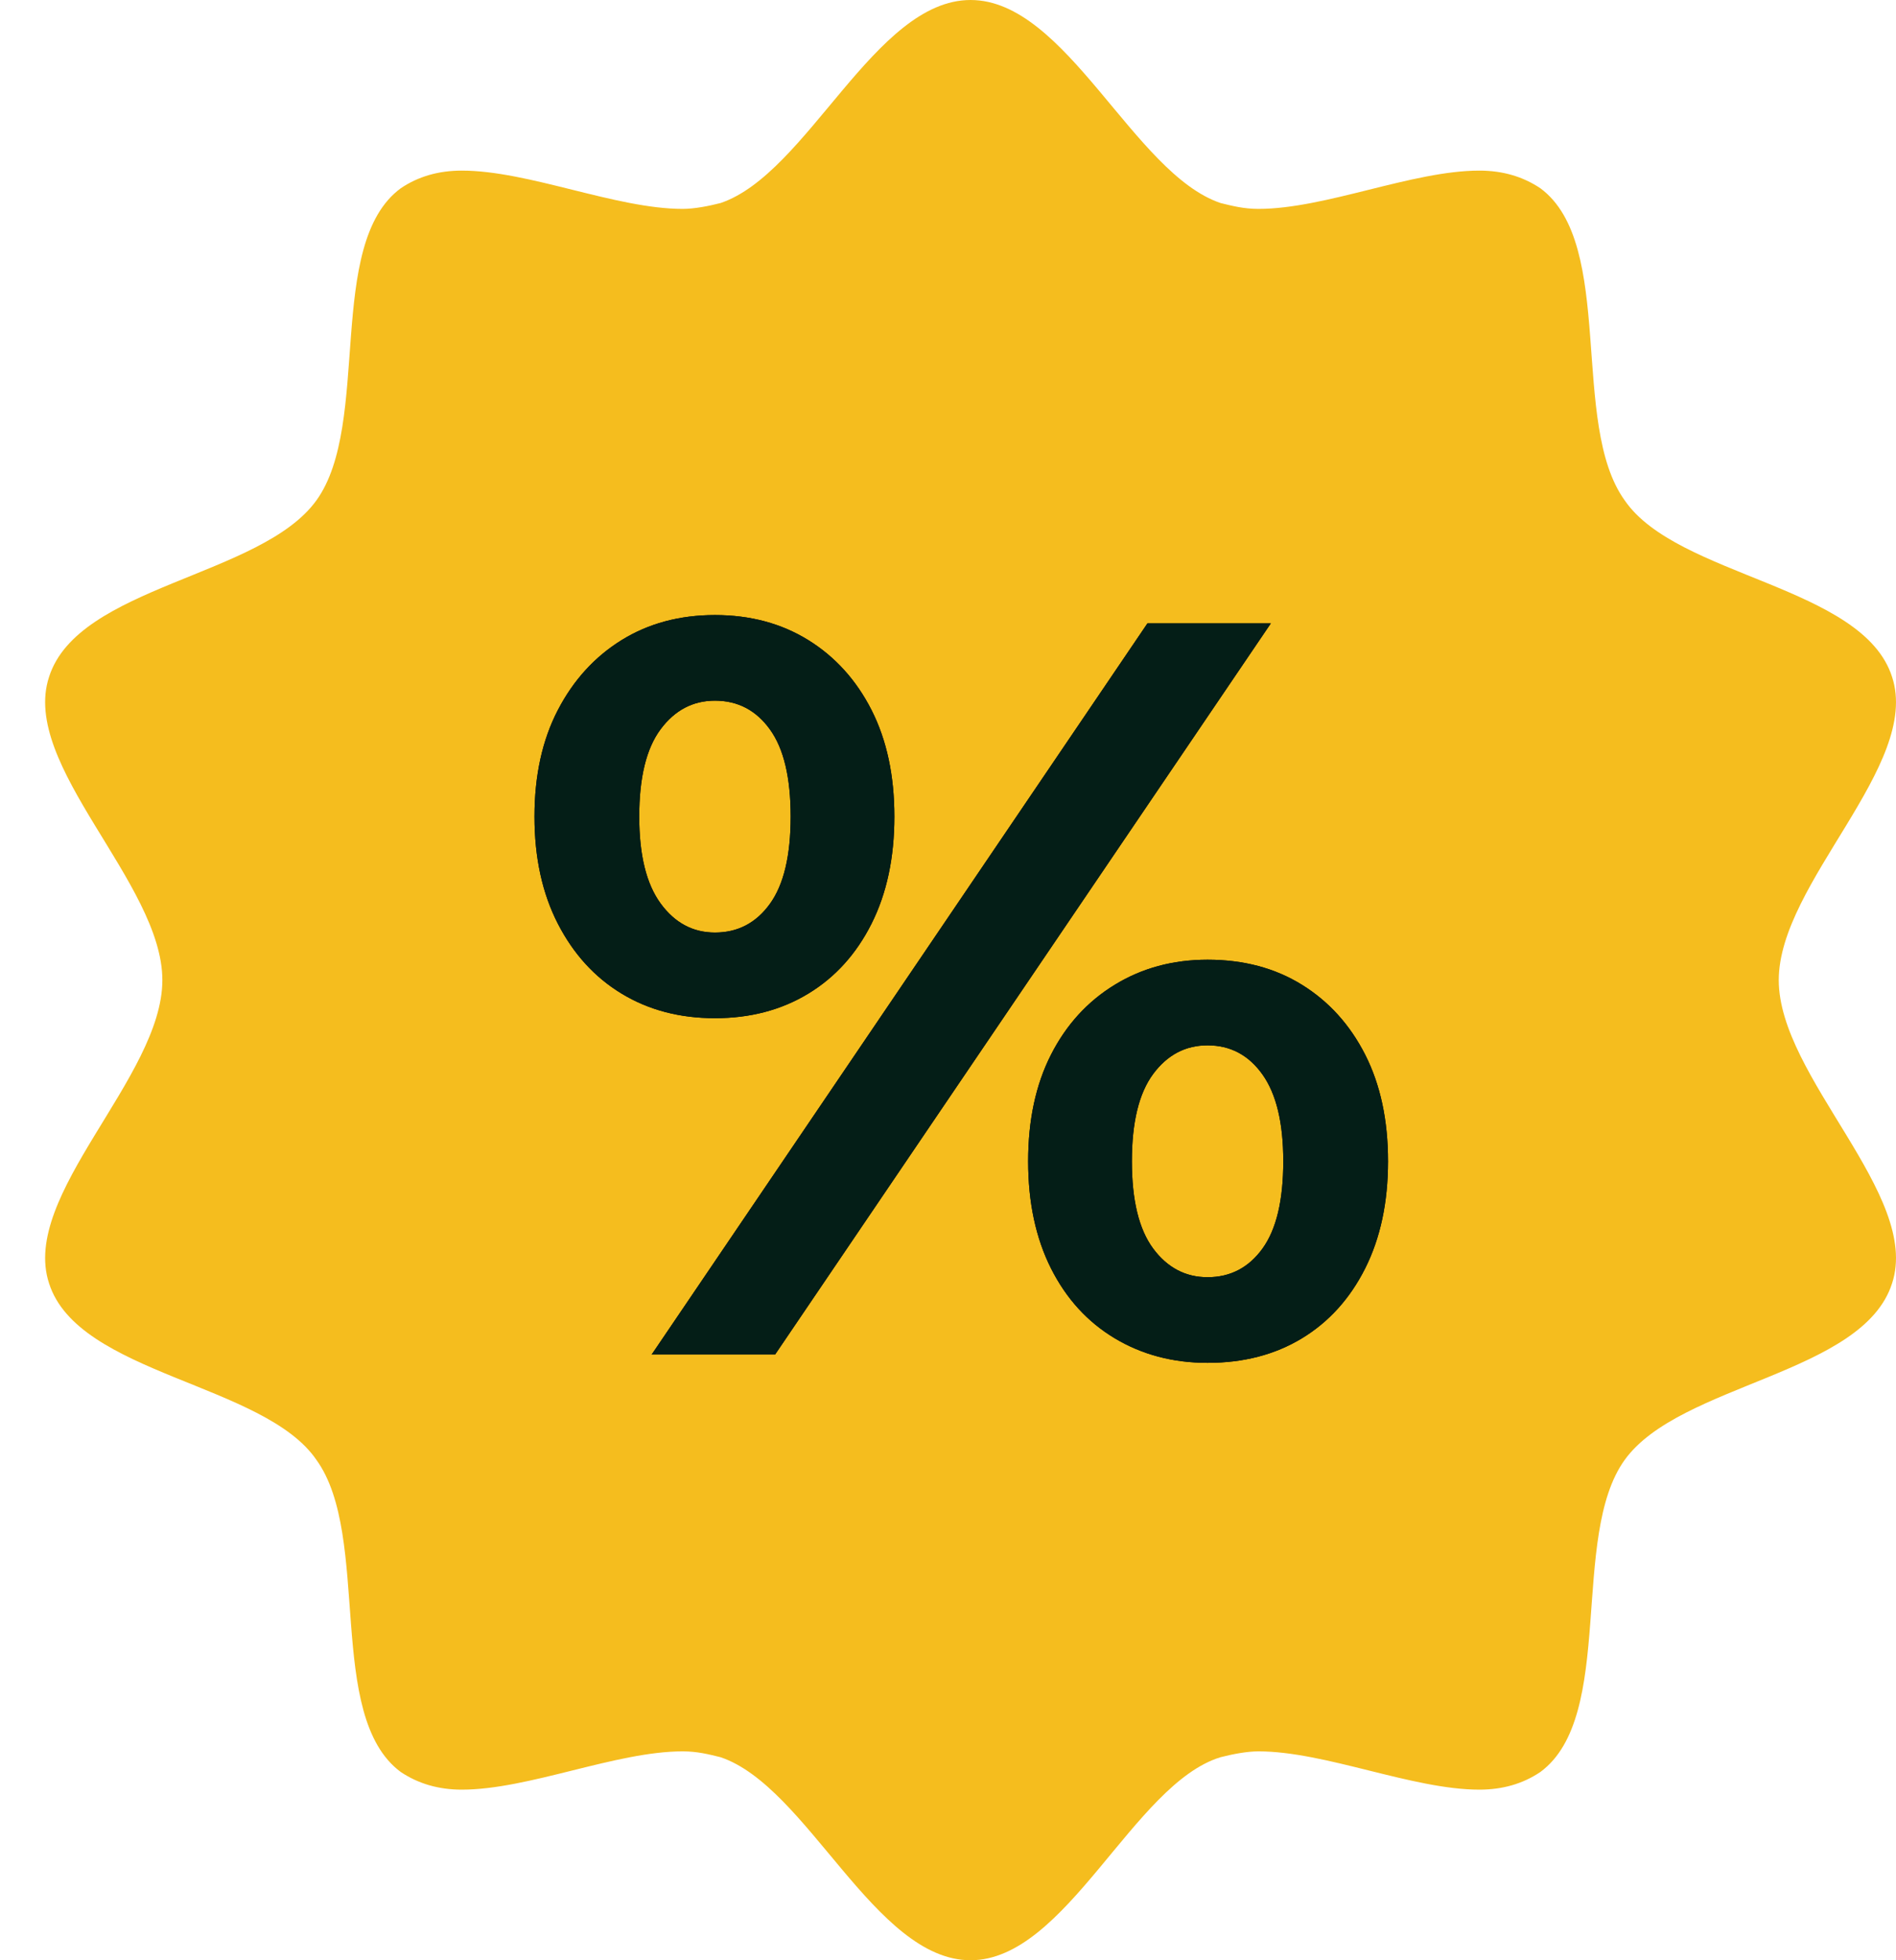
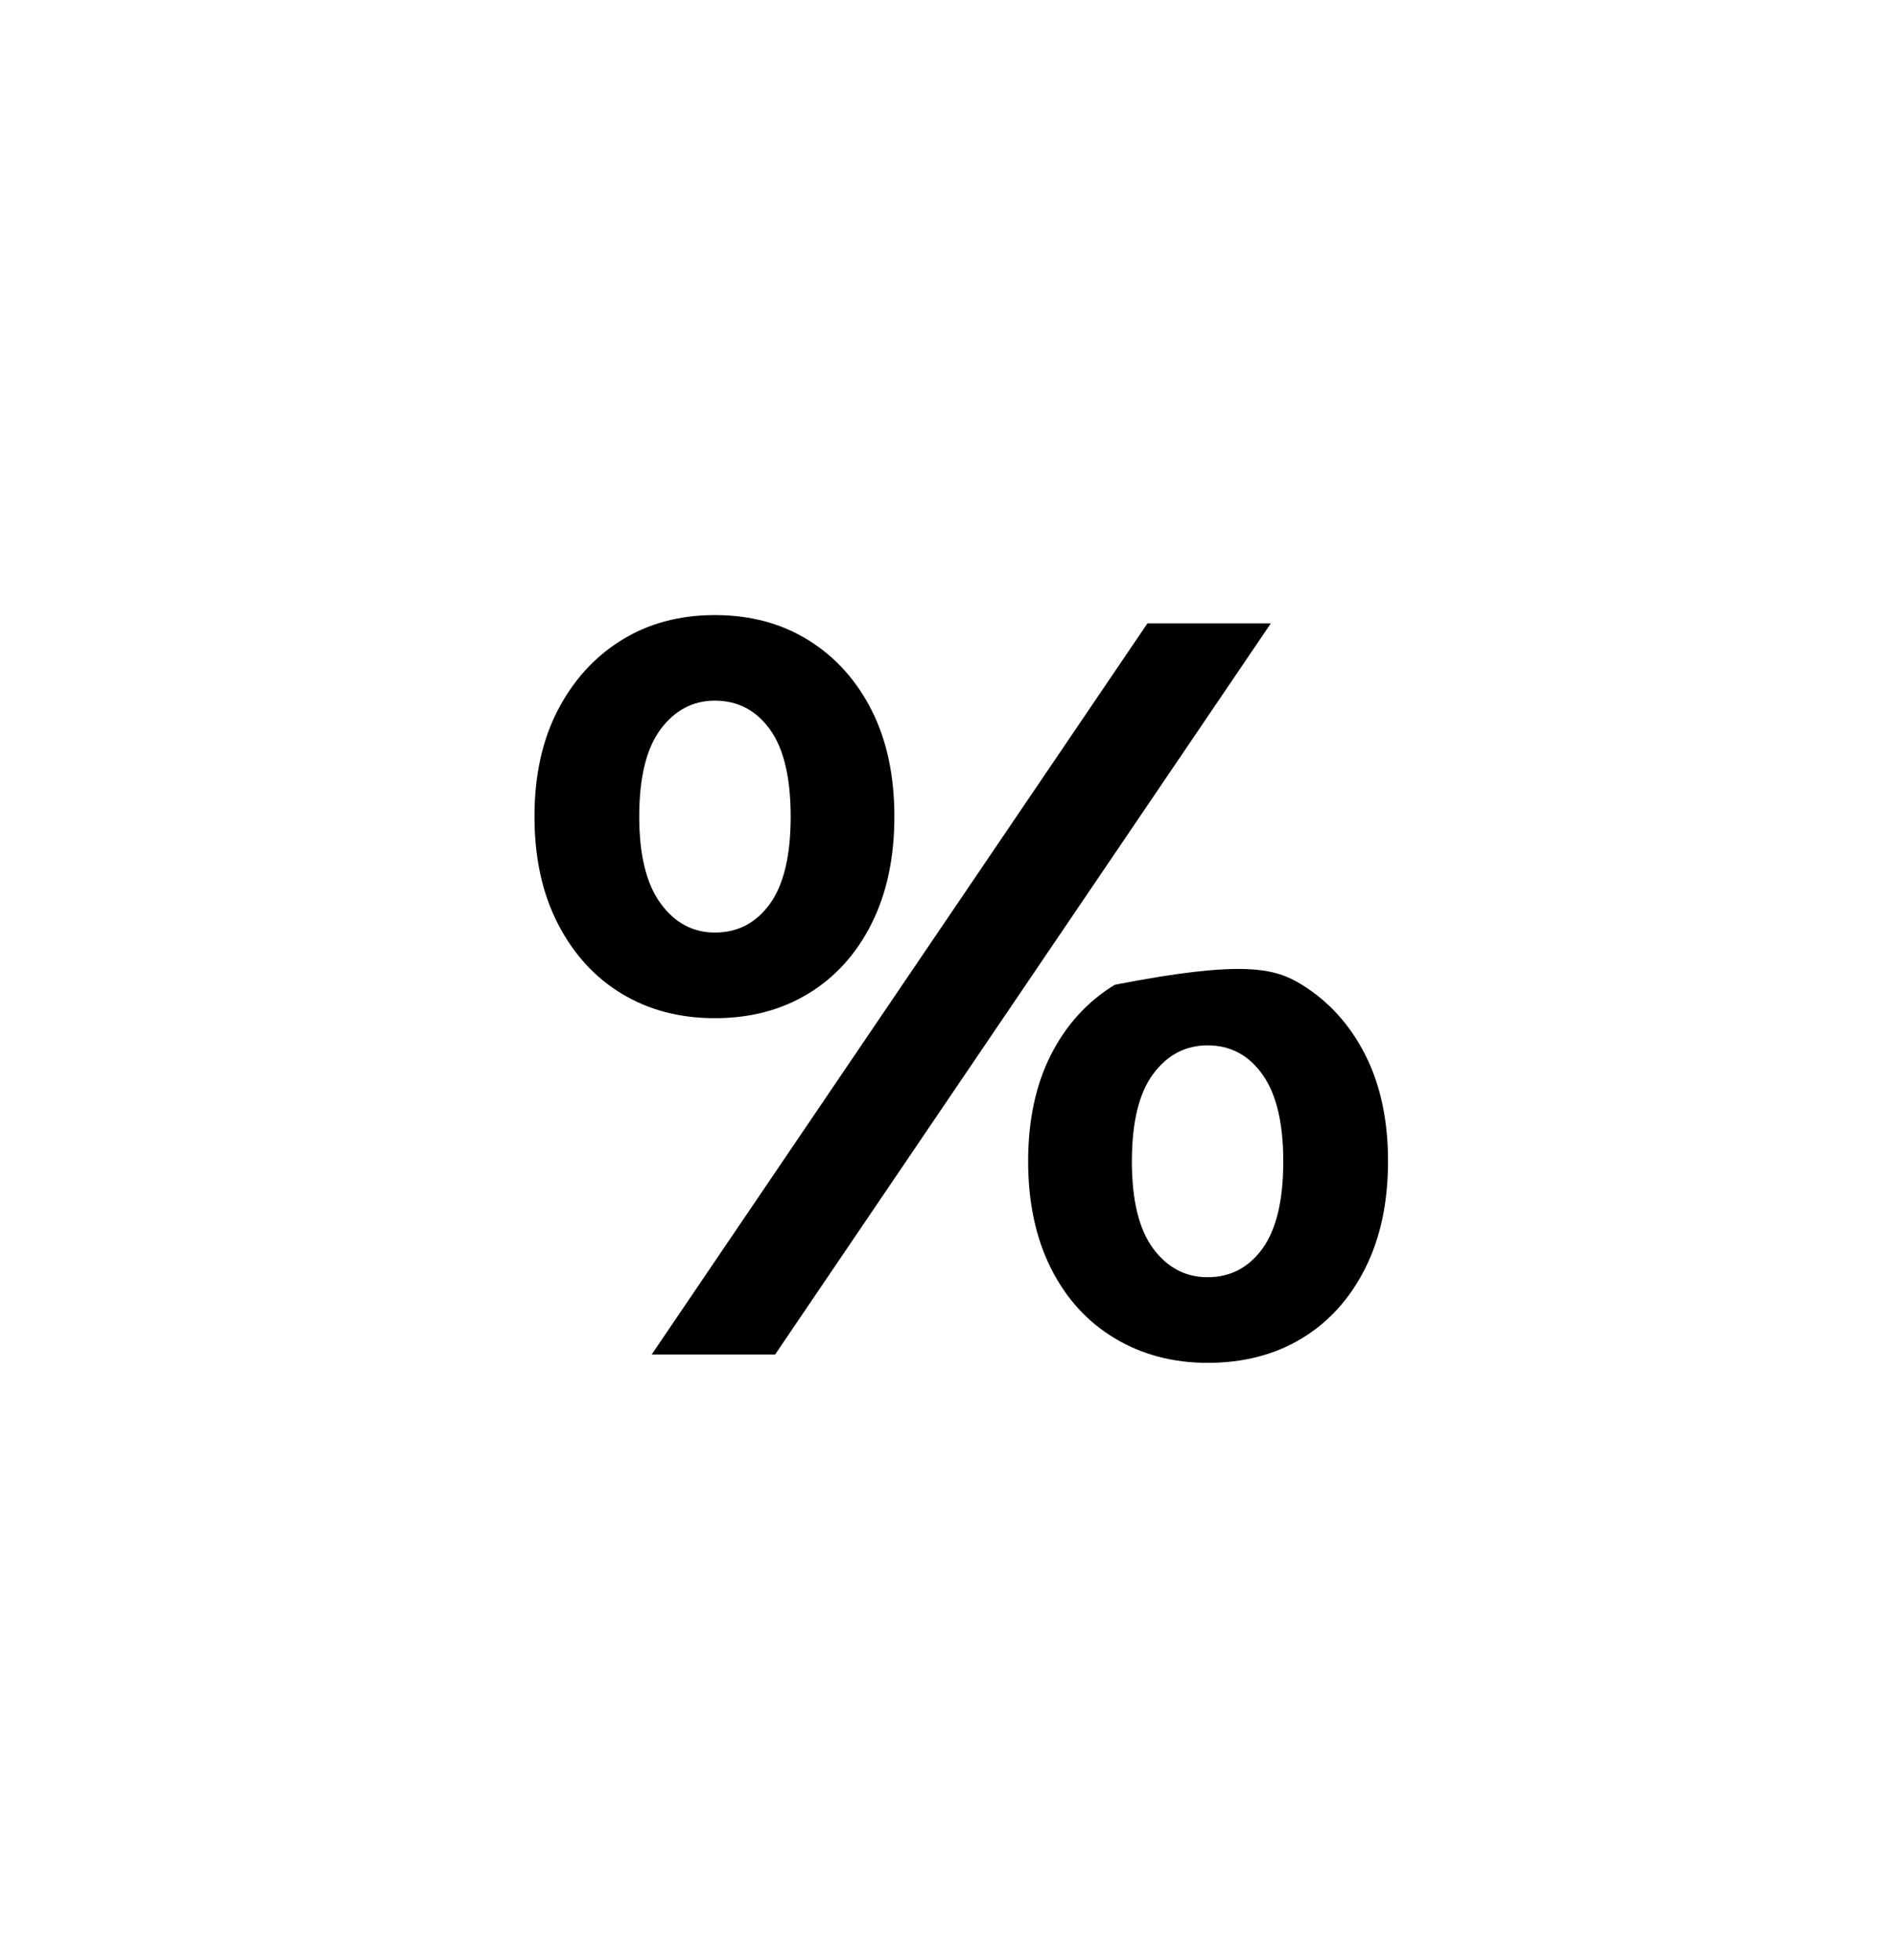
<svg xmlns="http://www.w3.org/2000/svg" width="60" height="62" viewBox="0 0 60 62" fill="none">
  <g id="np_badge_3967504_000000 copy 9">
-     <path id="Shape" fill-rule="evenodd" clip-rule="evenodd" d="M38.626 55.578C38.993 55.484 39.453 55.393 39.823 55.393C41.939 55.393 44.699 56.604 46.815 56.604C47.552 56.604 48.195 56.418 48.748 56.044C51.141 54.277 49.668 48.597 51.414 46.175C53.161 43.753 58.956 43.476 59.876 40.589C60.796 37.796 56.29 34.073 56.29 31C56.29 27.927 60.796 24.204 59.876 21.411C58.956 18.524 53.071 18.247 51.414 15.825C49.668 13.404 51.138 7.728 48.748 5.956C48.195 5.585 47.552 5.396 46.815 5.396C44.699 5.396 41.939 6.607 39.823 6.607C39.363 6.607 38.996 6.513 38.626 6.422C35.867 5.491 33.751 0 30.714 0C27.678 0 25.562 5.491 22.802 6.422C22.436 6.516 21.976 6.607 21.606 6.607C19.489 6.607 16.73 5.396 14.613 5.396C13.877 5.396 13.234 5.582 12.68 5.956C10.287 7.723 11.761 13.403 10.014 15.825C8.268 18.247 2.472 18.524 1.552 21.411C0.633 24.204 5.138 27.927 5.138 31C5.138 34.073 0.633 37.796 1.552 40.589C2.472 43.476 8.358 43.753 10.014 46.175C11.761 48.596 10.291 54.273 12.68 56.044C13.234 56.415 13.877 56.604 14.613 56.604C16.73 56.604 19.489 55.393 21.606 55.393C22.066 55.393 22.432 55.487 22.802 55.578C25.562 56.509 27.678 62 30.714 62C33.751 62 35.867 56.415 38.626 55.578Z" fill="#F5BD1E" />
    <g id="%">
      <g id="Shape_2">
-         <path fill-rule="evenodd" clip-rule="evenodd" d="M22.625 32.204C21.509 32.204 20.525 31.945 19.671 31.427C18.818 30.91 18.145 30.172 17.653 29.214C17.161 28.256 16.914 27.128 16.914 25.828C16.914 24.529 17.161 23.406 17.653 22.459C18.145 21.512 18.818 20.774 19.671 20.245C20.525 19.717 21.509 19.453 22.625 19.453C23.741 19.453 24.726 19.717 25.579 20.245C26.432 20.774 27.099 21.512 27.581 22.459C28.062 23.406 28.303 24.529 28.303 25.828C28.303 27.128 28.062 28.256 27.581 29.214C27.099 30.172 26.432 30.91 25.579 31.427C24.726 31.945 23.741 32.204 22.625 32.204ZM20.623 42.841L36.311 19.717H40.216L24.529 42.841H20.623ZM24.364 28.587C23.927 29.192 23.347 29.495 22.625 29.495C21.925 29.495 21.351 29.187 20.902 28.57C20.453 27.953 20.229 27.04 20.229 25.828C20.229 24.595 20.453 23.675 20.902 23.07C21.351 22.464 21.925 22.161 22.625 22.161C23.347 22.161 23.927 22.464 24.364 23.07C24.802 23.675 25.021 24.595 25.021 25.828C25.021 27.061 24.802 27.981 24.364 28.587ZM38.214 43.105C37.12 43.105 36.141 42.846 35.277 42.329C34.413 41.811 33.74 41.073 33.258 40.115C32.777 39.157 32.536 38.029 32.536 36.729C32.536 35.43 32.777 34.307 33.258 33.36C33.74 32.413 34.413 31.675 35.277 31.147C36.141 30.618 37.12 30.354 38.214 30.354C39.352 30.354 40.348 30.618 41.201 31.147C42.054 31.675 42.721 32.413 43.203 33.36C43.684 34.307 43.925 35.43 43.925 36.729C43.925 38.029 43.684 39.157 43.203 40.115C42.721 41.073 42.054 41.811 41.201 42.329C40.348 42.846 39.352 43.105 38.214 43.105ZM39.954 39.488C39.516 40.093 38.936 40.396 38.214 40.396C37.514 40.396 36.94 40.093 36.491 39.488C36.043 38.882 35.819 37.963 35.819 36.729C35.819 35.496 36.043 34.577 36.491 33.971C36.94 33.365 37.514 33.063 38.214 33.063C38.936 33.063 39.516 33.371 39.954 33.988C40.391 34.604 40.61 35.518 40.61 36.729C40.61 37.963 40.391 38.882 39.954 39.488Z" fill="black" />
-         <path fill-rule="evenodd" clip-rule="evenodd" d="M22.625 32.204C21.509 32.204 20.525 31.945 19.671 31.427C18.818 30.91 18.145 30.172 17.653 29.214C17.161 28.256 16.914 27.128 16.914 25.828C16.914 24.529 17.161 23.406 17.653 22.459C18.145 21.512 18.818 20.774 19.671 20.245C20.525 19.717 21.509 19.453 22.625 19.453C23.741 19.453 24.726 19.717 25.579 20.245C26.432 20.774 27.099 21.512 27.581 22.459C28.062 23.406 28.303 24.529 28.303 25.828C28.303 27.128 28.062 28.256 27.581 29.214C27.099 30.172 26.432 30.91 25.579 31.427C24.726 31.945 23.741 32.204 22.625 32.204ZM20.623 42.841L36.311 19.717H40.216L24.529 42.841H20.623ZM24.364 28.587C23.927 29.192 23.347 29.495 22.625 29.495C21.925 29.495 21.351 29.187 20.902 28.57C20.453 27.953 20.229 27.04 20.229 25.828C20.229 24.595 20.453 23.675 20.902 23.07C21.351 22.464 21.925 22.161 22.625 22.161C23.347 22.161 23.927 22.464 24.364 23.07C24.802 23.675 25.021 24.595 25.021 25.828C25.021 27.061 24.802 27.981 24.364 28.587ZM38.214 43.105C37.12 43.105 36.141 42.846 35.277 42.329C34.413 41.811 33.74 41.073 33.258 40.115C32.777 39.157 32.536 38.029 32.536 36.729C32.536 35.43 32.777 34.307 33.258 33.36C33.74 32.413 34.413 31.675 35.277 31.147C36.141 30.618 37.12 30.354 38.214 30.354C39.352 30.354 40.348 30.618 41.201 31.147C42.054 31.675 42.721 32.413 43.203 33.36C43.684 34.307 43.925 35.43 43.925 36.729C43.925 38.029 43.684 39.157 43.203 40.115C42.721 41.073 42.054 41.811 41.201 42.329C40.348 42.846 39.352 43.105 38.214 43.105ZM39.954 39.488C39.516 40.093 38.936 40.396 38.214 40.396C37.514 40.396 36.94 40.093 36.491 39.488C36.043 38.882 35.819 37.963 35.819 36.729C35.819 35.496 36.043 34.577 36.491 33.971C36.94 33.365 37.514 33.063 38.214 33.063C38.936 33.063 39.516 33.371 39.954 33.988C40.391 34.604 40.61 35.518 40.61 36.729C40.61 37.963 40.391 38.882 39.954 39.488Z" fill="#041E17" />
+         <path fill-rule="evenodd" clip-rule="evenodd" d="M22.625 32.204C21.509 32.204 20.525 31.945 19.671 31.427C18.818 30.91 18.145 30.172 17.653 29.214C17.161 28.256 16.914 27.128 16.914 25.828C16.914 24.529 17.161 23.406 17.653 22.459C18.145 21.512 18.818 20.774 19.671 20.245C20.525 19.717 21.509 19.453 22.625 19.453C23.741 19.453 24.726 19.717 25.579 20.245C26.432 20.774 27.099 21.512 27.581 22.459C28.062 23.406 28.303 24.529 28.303 25.828C28.303 27.128 28.062 28.256 27.581 29.214C27.099 30.172 26.432 30.91 25.579 31.427C24.726 31.945 23.741 32.204 22.625 32.204ZM20.623 42.841L36.311 19.717H40.216L24.529 42.841H20.623ZM24.364 28.587C23.927 29.192 23.347 29.495 22.625 29.495C21.925 29.495 21.351 29.187 20.902 28.57C20.453 27.953 20.229 27.04 20.229 25.828C20.229 24.595 20.453 23.675 20.902 23.07C21.351 22.464 21.925 22.161 22.625 22.161C23.347 22.161 23.927 22.464 24.364 23.07C24.802 23.675 25.021 24.595 25.021 25.828C25.021 27.061 24.802 27.981 24.364 28.587ZM38.214 43.105C37.12 43.105 36.141 42.846 35.277 42.329C34.413 41.811 33.74 41.073 33.258 40.115C32.777 39.157 32.536 38.029 32.536 36.729C32.536 35.43 32.777 34.307 33.258 33.36C33.74 32.413 34.413 31.675 35.277 31.147C39.352 30.354 40.348 30.618 41.201 31.147C42.054 31.675 42.721 32.413 43.203 33.36C43.684 34.307 43.925 35.43 43.925 36.729C43.925 38.029 43.684 39.157 43.203 40.115C42.721 41.073 42.054 41.811 41.201 42.329C40.348 42.846 39.352 43.105 38.214 43.105ZM39.954 39.488C39.516 40.093 38.936 40.396 38.214 40.396C37.514 40.396 36.94 40.093 36.491 39.488C36.043 38.882 35.819 37.963 35.819 36.729C35.819 35.496 36.043 34.577 36.491 33.971C36.94 33.365 37.514 33.063 38.214 33.063C38.936 33.063 39.516 33.371 39.954 33.988C40.391 34.604 40.61 35.518 40.61 36.729C40.61 37.963 40.391 38.882 39.954 39.488Z" fill="black" />
      </g>
    </g>
  </g>
</svg>